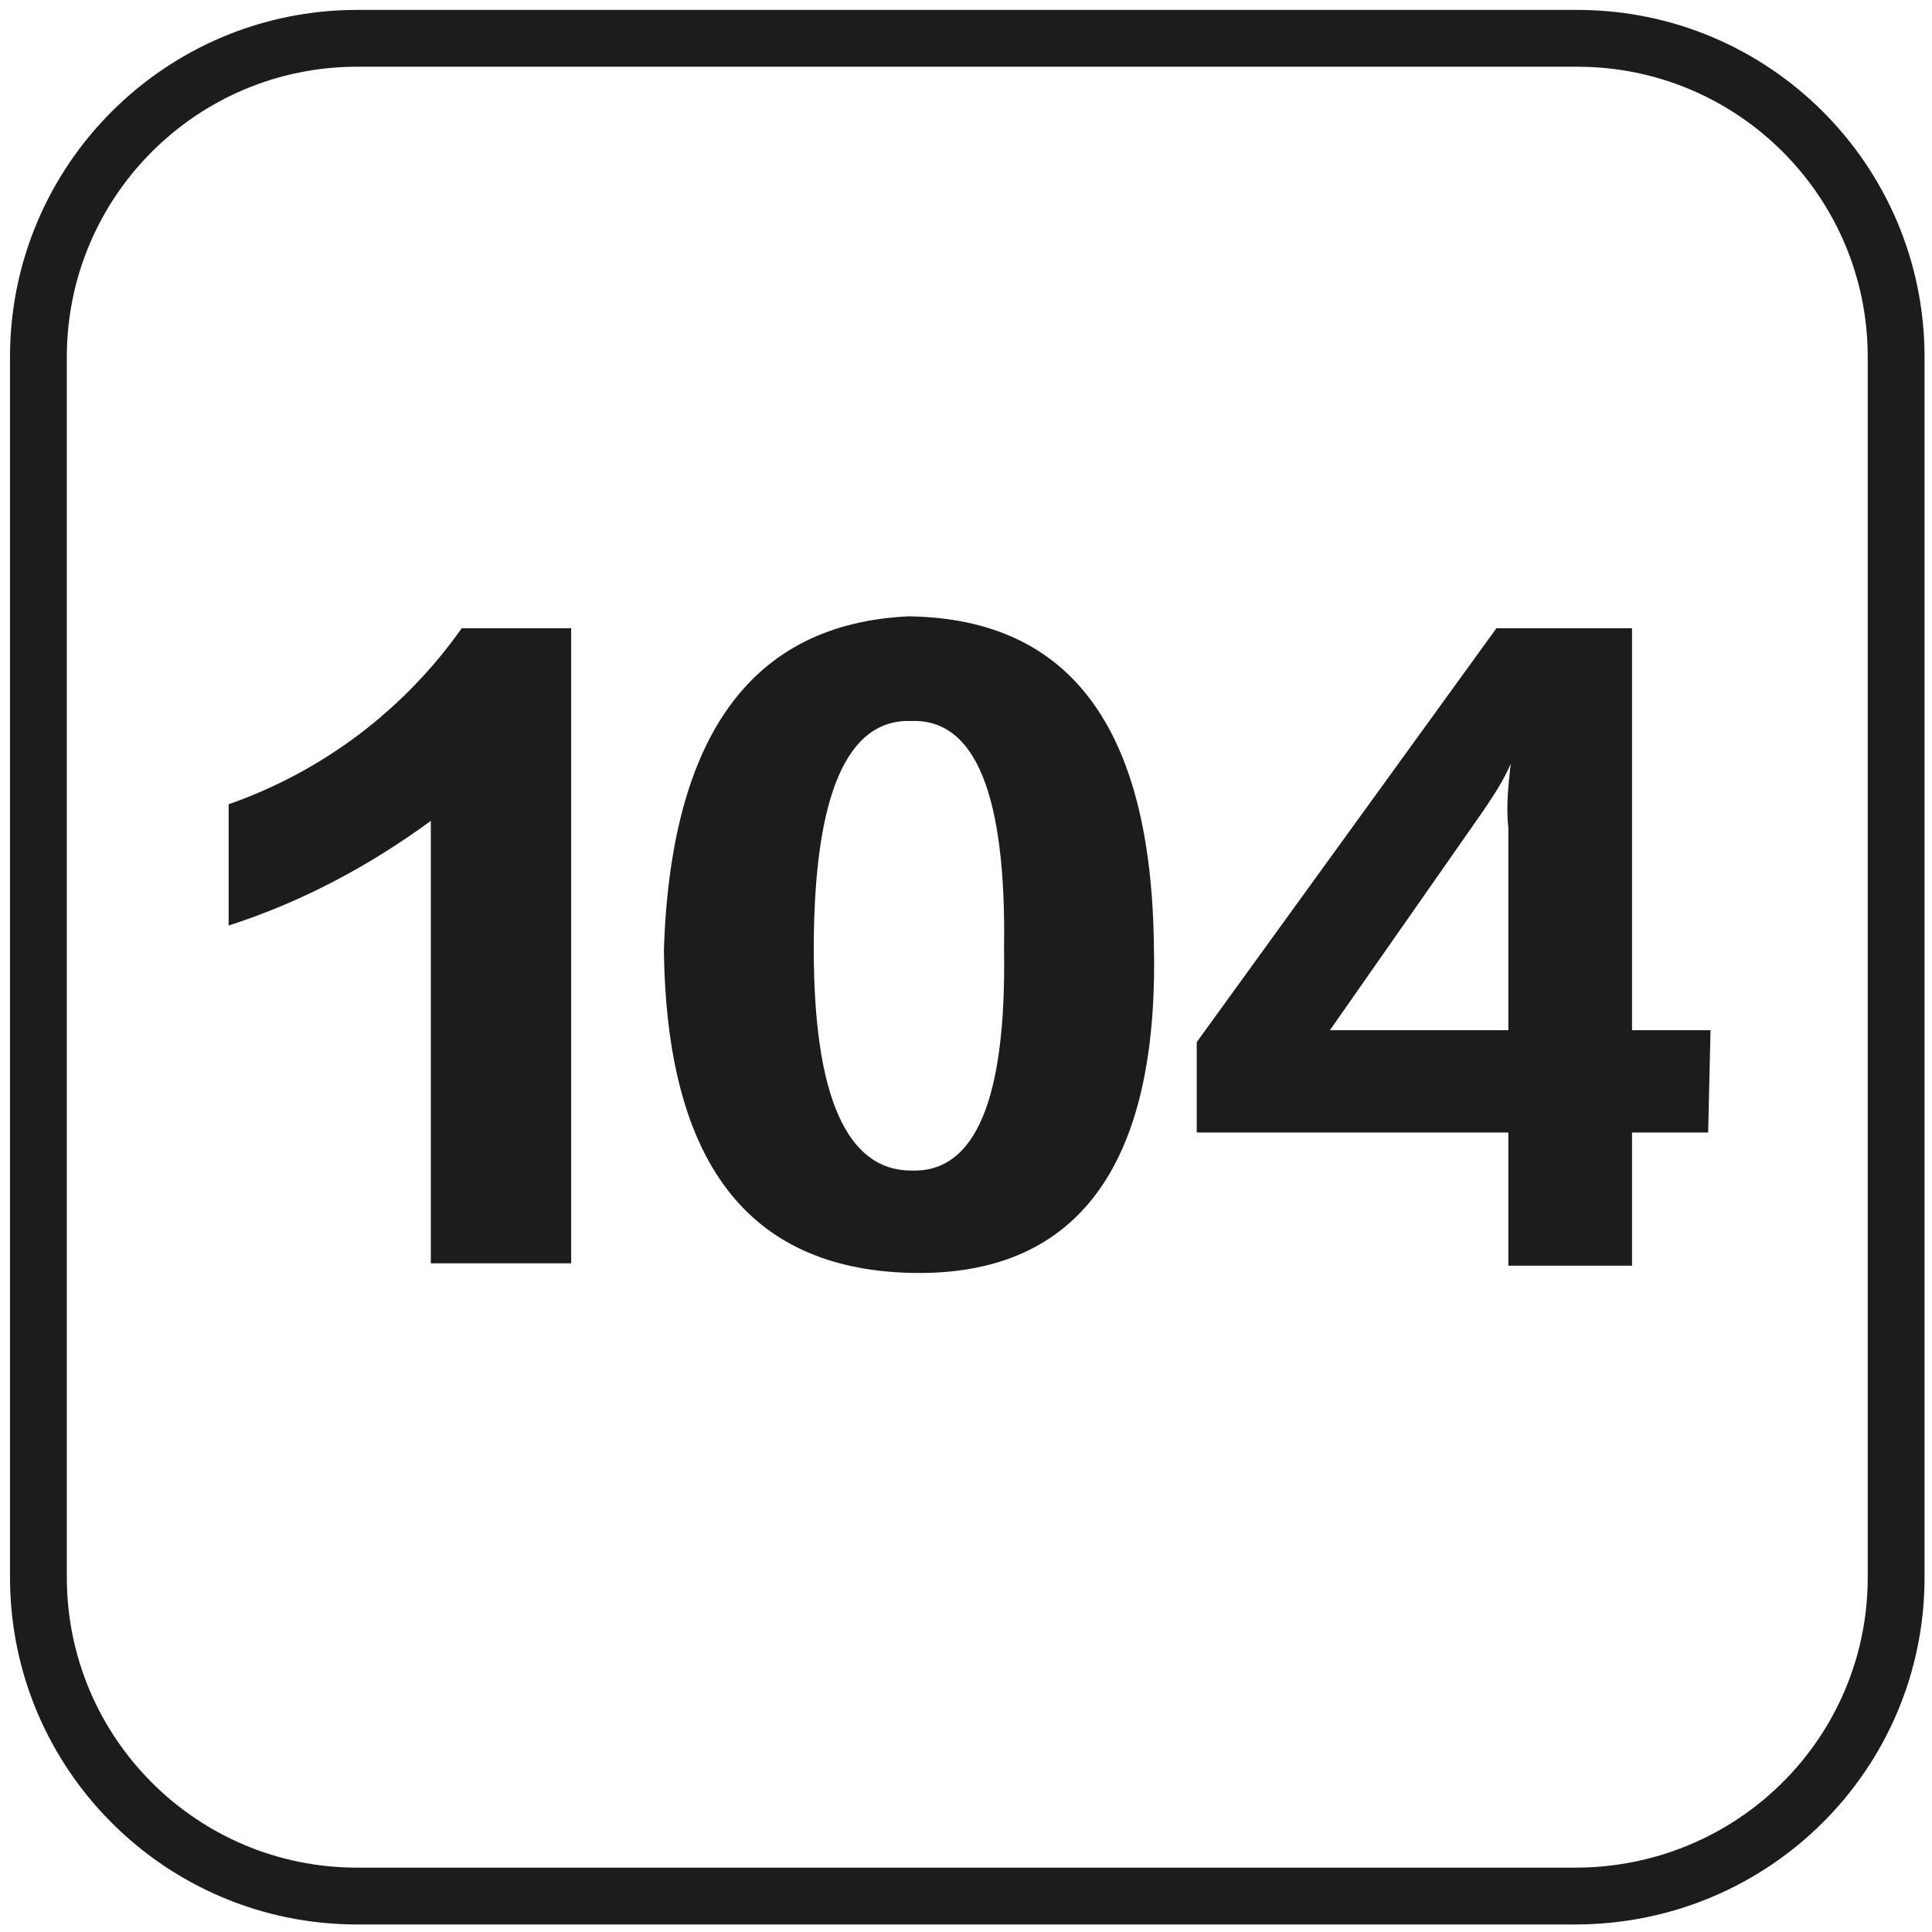
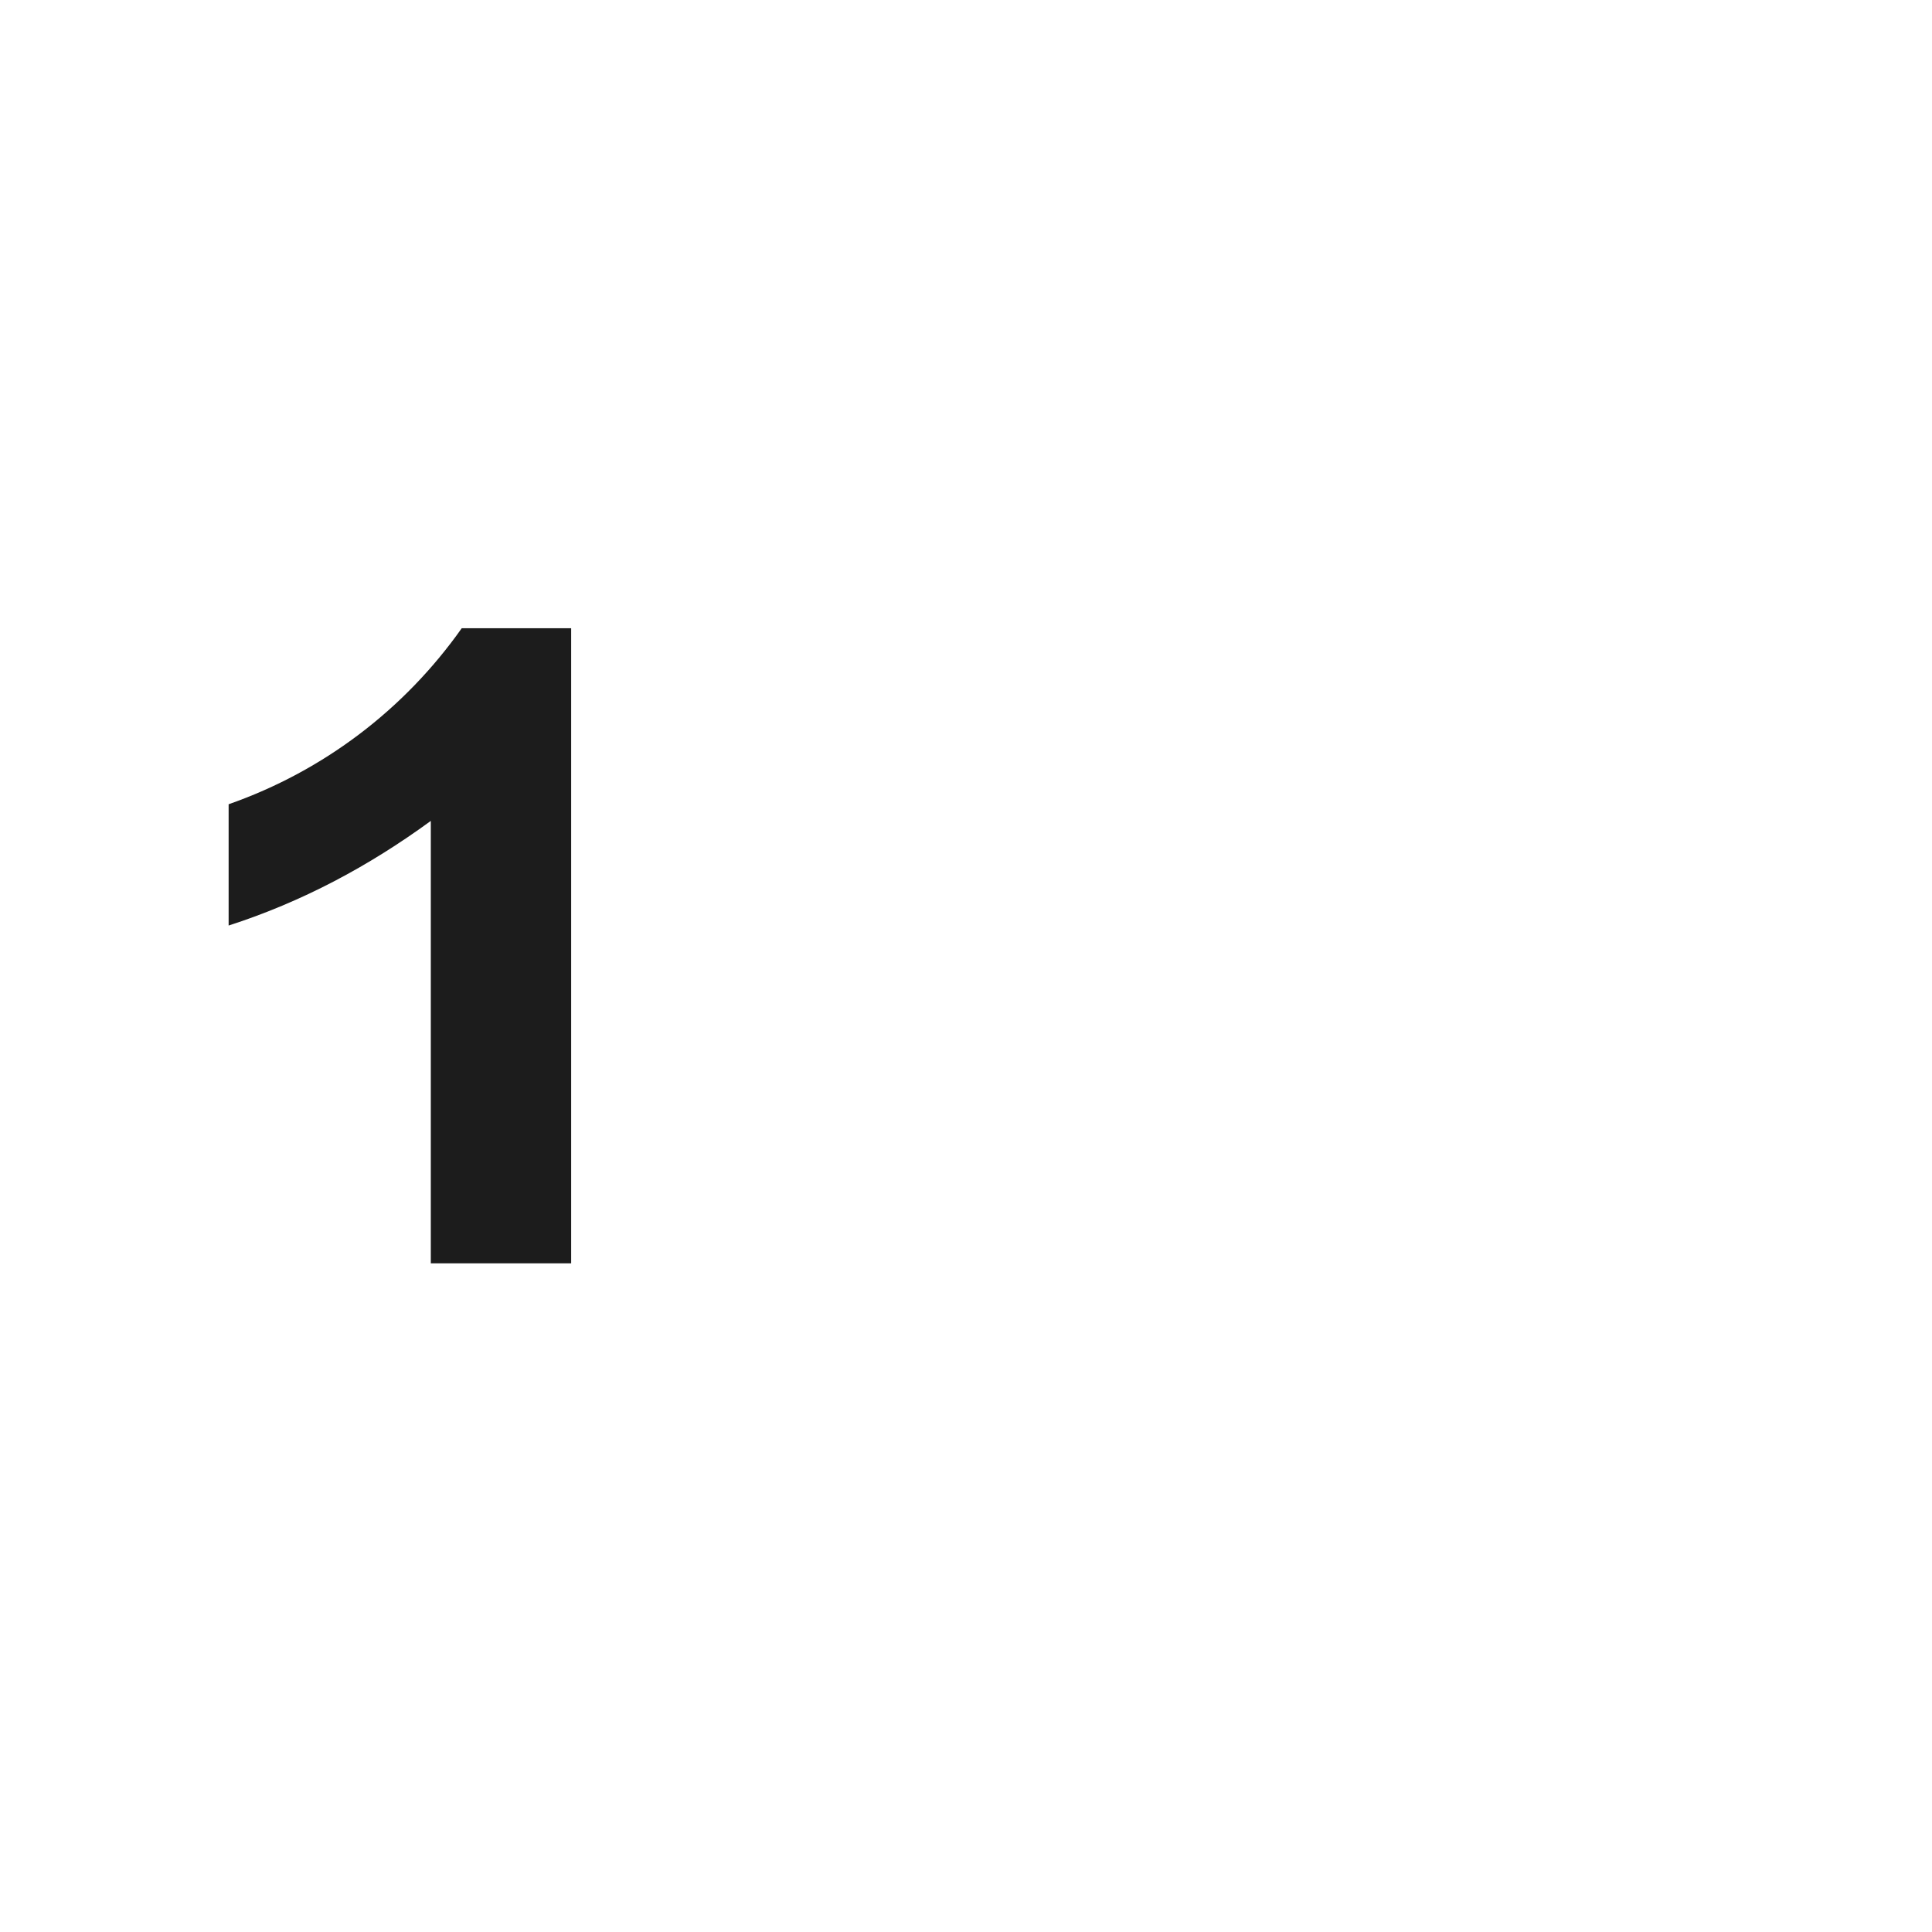
<svg xmlns="http://www.w3.org/2000/svg" width="68" height="68" viewBox="0 0 68 68" fill="none">
-   <path d="M55.435 66.735H12.57C6.375 66.735 1.352 61.711 1.352 55.516V12.567C1.352 6.372 6.375 1.349 12.57 1.349H55.519C61.714 1.349 66.738 6.372 66.738 12.567V55.516C66.738 61.711 61.714 66.735 55.435 66.735Z" stroke="#1C1C1C" stroke-width="2" stroke-miterlimit="10" />
  <path d="M20.103 44.465H15.163V28.893C12.986 30.483 10.642 31.739 8.047 32.576V28.307C11.396 27.135 14.242 24.958 16.252 22.111H20.103V44.465Z" fill="#1C1C1C" />
-   <path d="M40.614 33.331C40.781 41.117 37.851 44.968 31.99 44.8C26.297 44.633 23.451 40.865 23.367 33.414C23.618 25.879 26.465 21.945 31.99 21.693C37.684 21.777 40.53 25.628 40.614 33.331ZM35.339 33.414C35.423 27.972 34.335 25.293 32.074 25.377C29.814 25.293 28.642 27.972 28.642 33.414C28.642 38.605 29.814 41.2 32.074 41.2C34.335 41.284 35.423 38.689 35.339 33.414Z" fill="#1C1C1C" />
-   <path d="M60.121 39.86H57.442V44.548H53.089V39.86H42.121V36.679L52.67 22.111H57.442V36.26H60.205L60.121 39.86ZM53.172 26.883C52.921 27.47 52.586 27.972 52.251 28.474L46.809 36.26H53.089V29.144C53.005 28.39 53.089 27.637 53.172 26.883Z" fill="#1C1C1C" />
</svg>